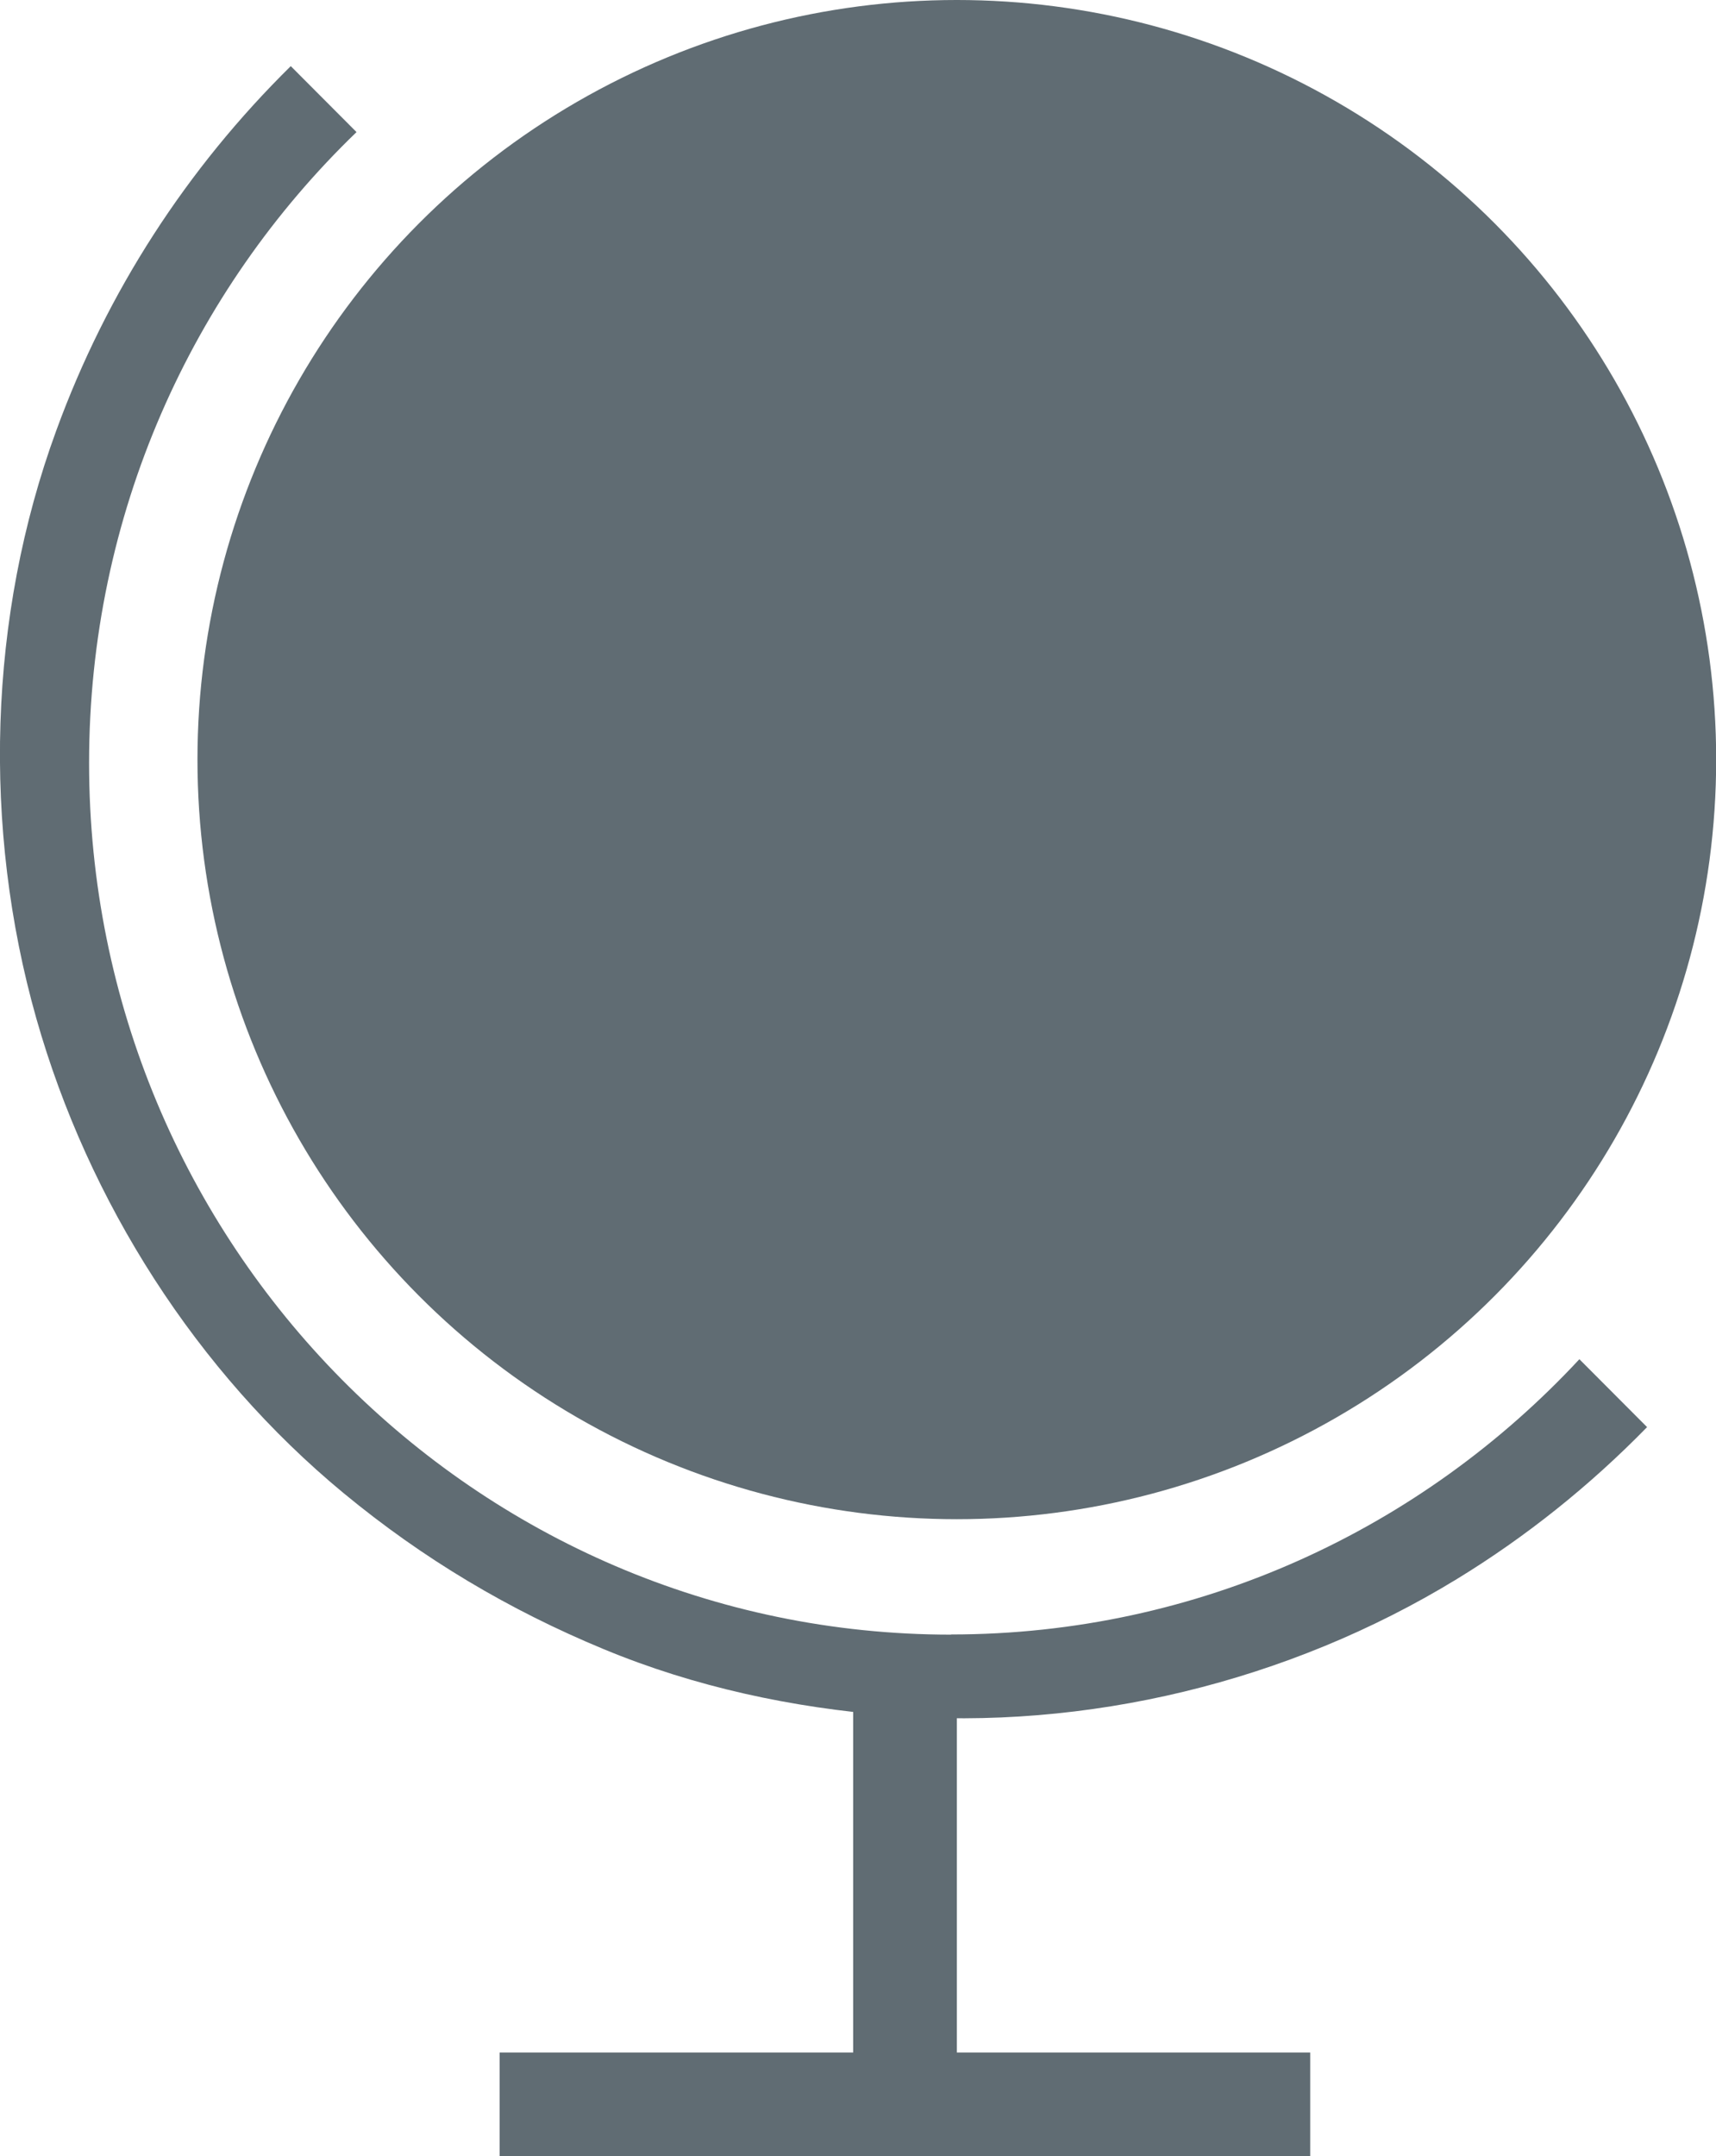
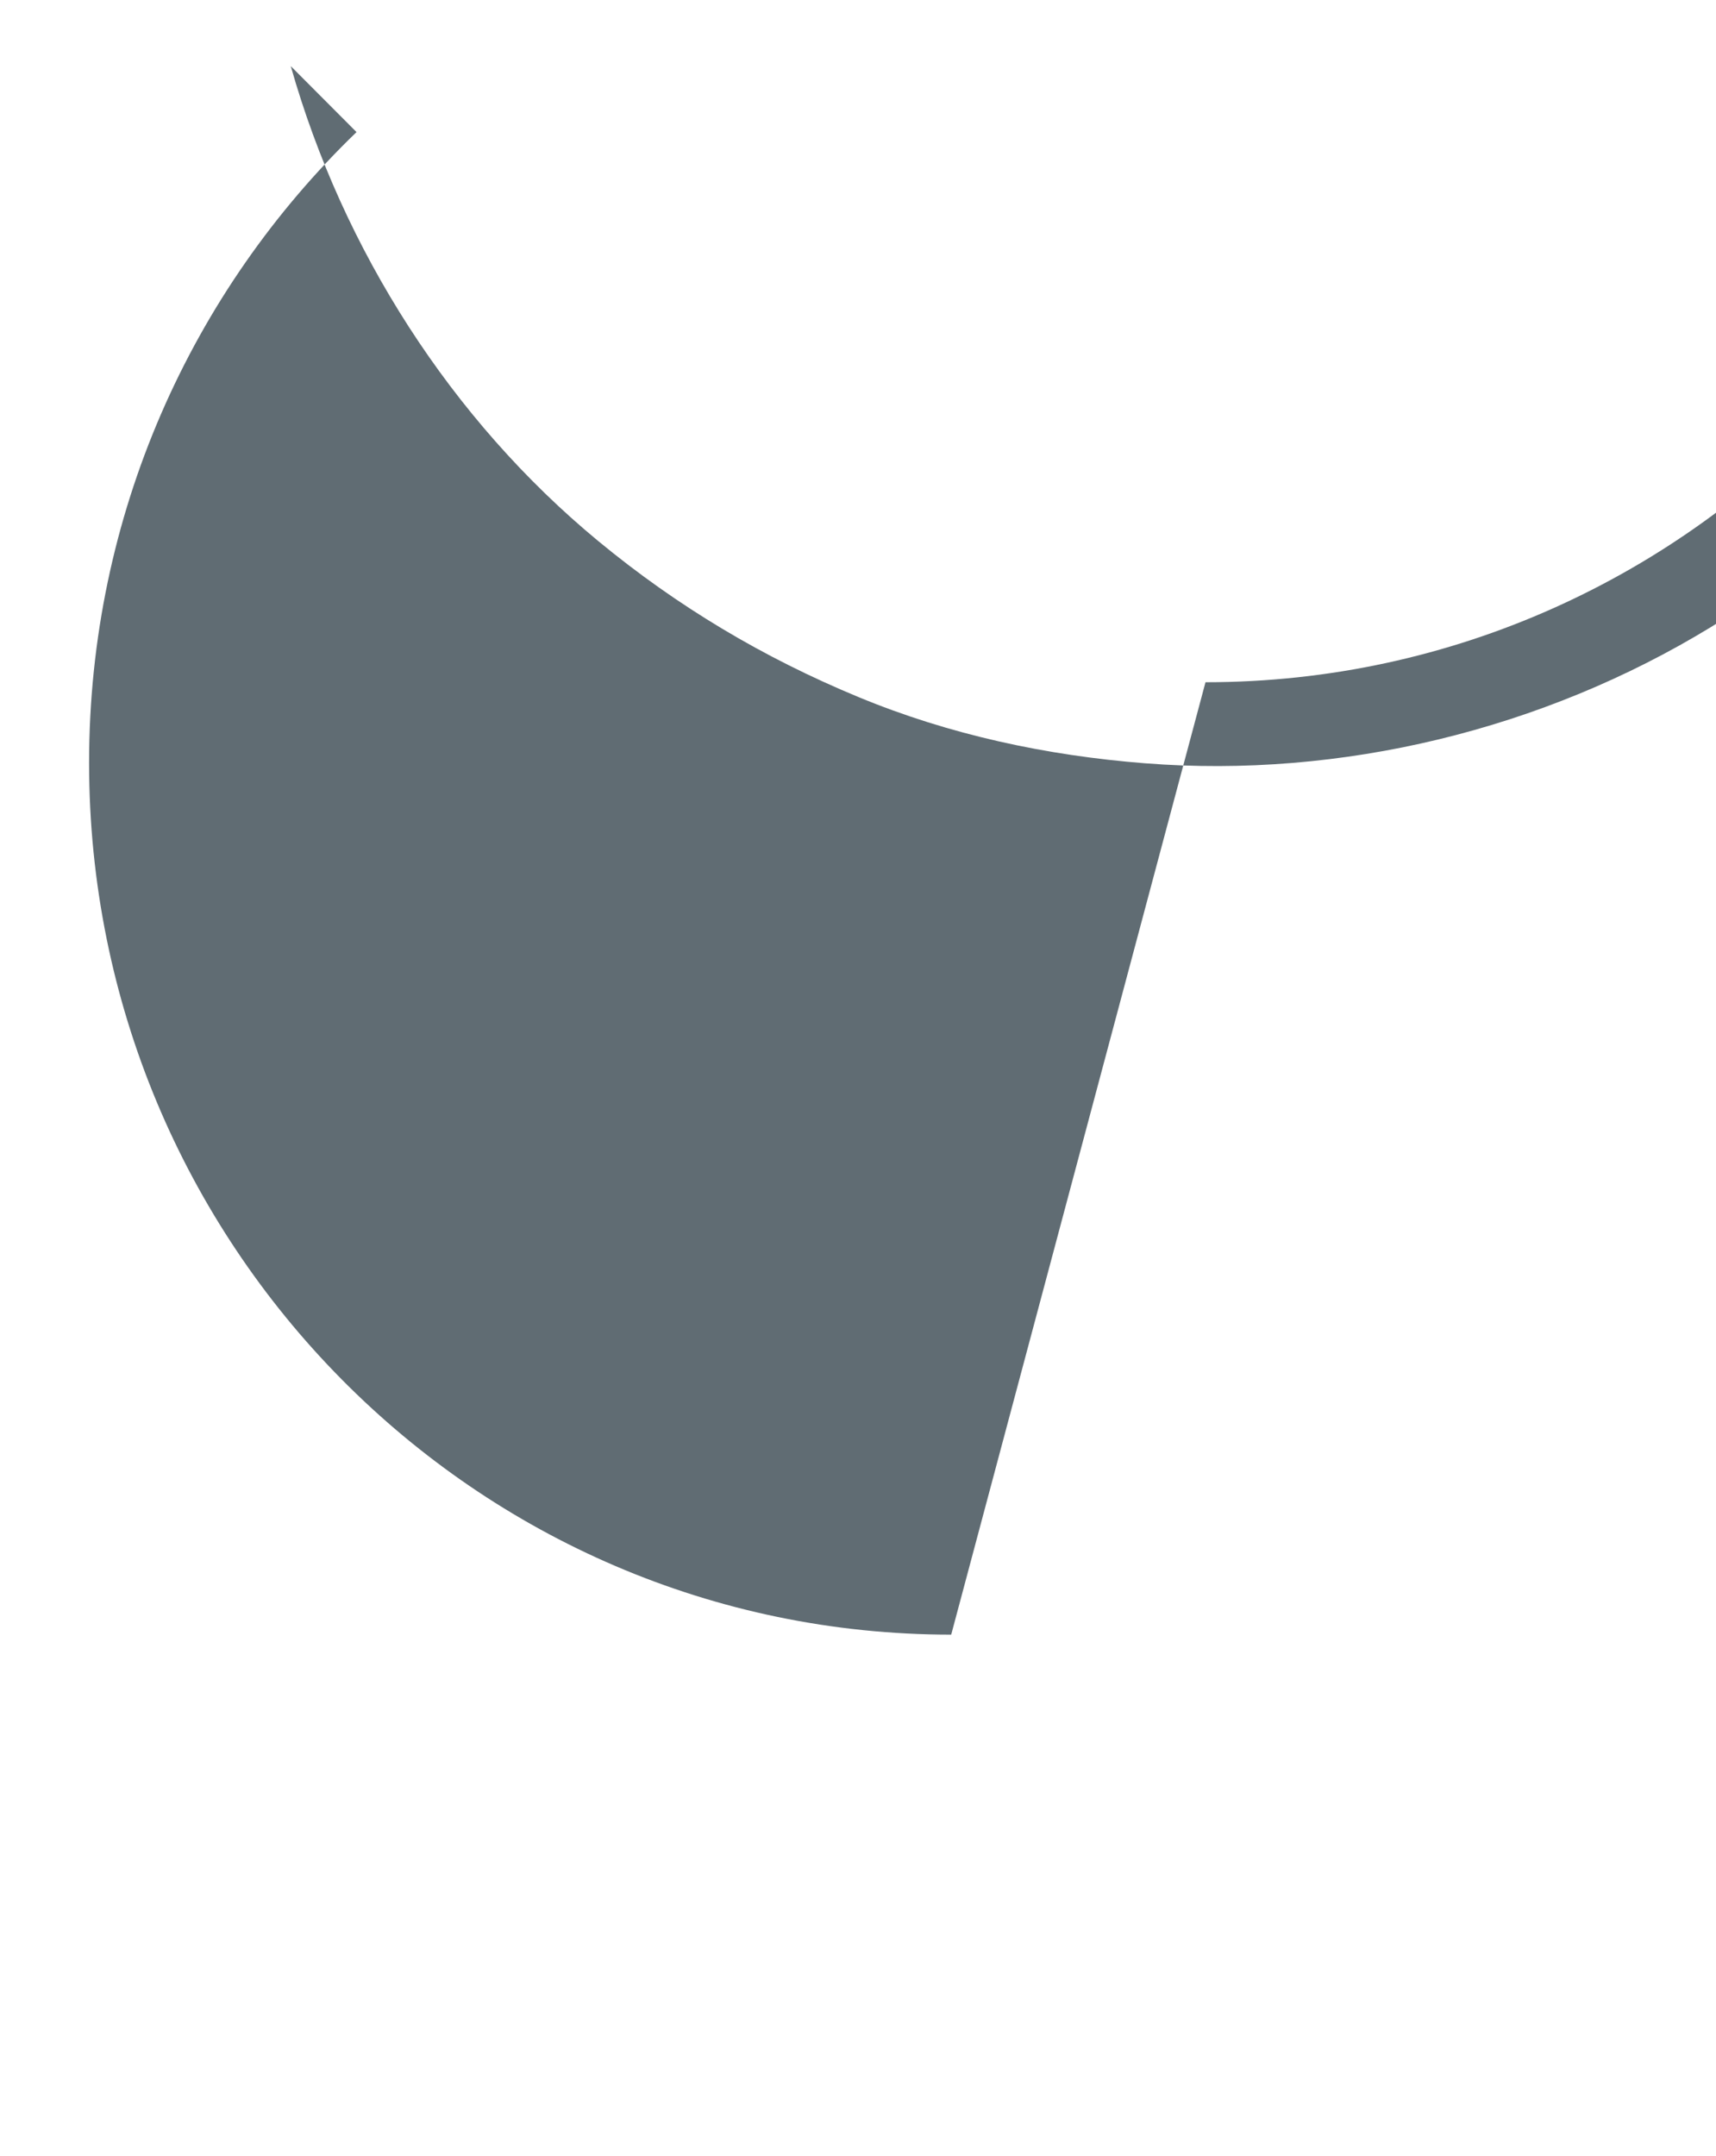
<svg xmlns="http://www.w3.org/2000/svg" id="Hörngräs" viewBox="0 0 97.85 122.91">
  <defs>
    <style>.cls-1{fill:#606c73;}</style>
  </defs>
-   <circle class="cls-1" cx="54.56" cy="43.3" r="43.3" />
-   <rect class="cls-1" x="48.65" y="96.85" width="5.91" height="46.22" transform="translate(171.56 68.35) rotate(90)" />
-   <rect class="cls-1" x="48.65" y="96.85" width="5.91" height="24.54" transform="translate(103.21 218.24) rotate(180)" />
-   <path class="cls-1" d="M54.24,93.18c-27.15,0-49.16-22.25-49.16-49.69,0-14.15,5.86-26.91,15.25-35.96l-3.75-3.76C10.67,9.59,6.1,16.62,3.21,24.54-.68,35.16-1.01,47.18,2.07,58.05c2.97,10.47,9.14,20.14,17.53,27.07,4.53,3.74,9.42,6.65,14.83,8.89,5.21,2.16,10.75,3.34,16.35,3.78,11.18,.88,22.7-1.92,32.28-7.77,3.95-2.41,7.61-5.34,10.86-8.67l-3.86-3.87c-8.97,9.65-21.7,15.69-35.83,15.69Z" />
+   <path class="cls-1" d="M54.24,93.18c-27.15,0-49.16-22.25-49.16-49.69,0-14.15,5.86-26.91,15.25-35.96l-3.75-3.76c2.97,10.47,9.14,20.14,17.53,27.07,4.53,3.74,9.42,6.65,14.83,8.89,5.21,2.16,10.75,3.34,16.35,3.78,11.18,.88,22.7-1.92,32.28-7.77,3.95-2.41,7.61-5.34,10.86-8.67l-3.86-3.87c-8.97,9.65-21.7,15.69-35.83,15.69Z" />
</svg>